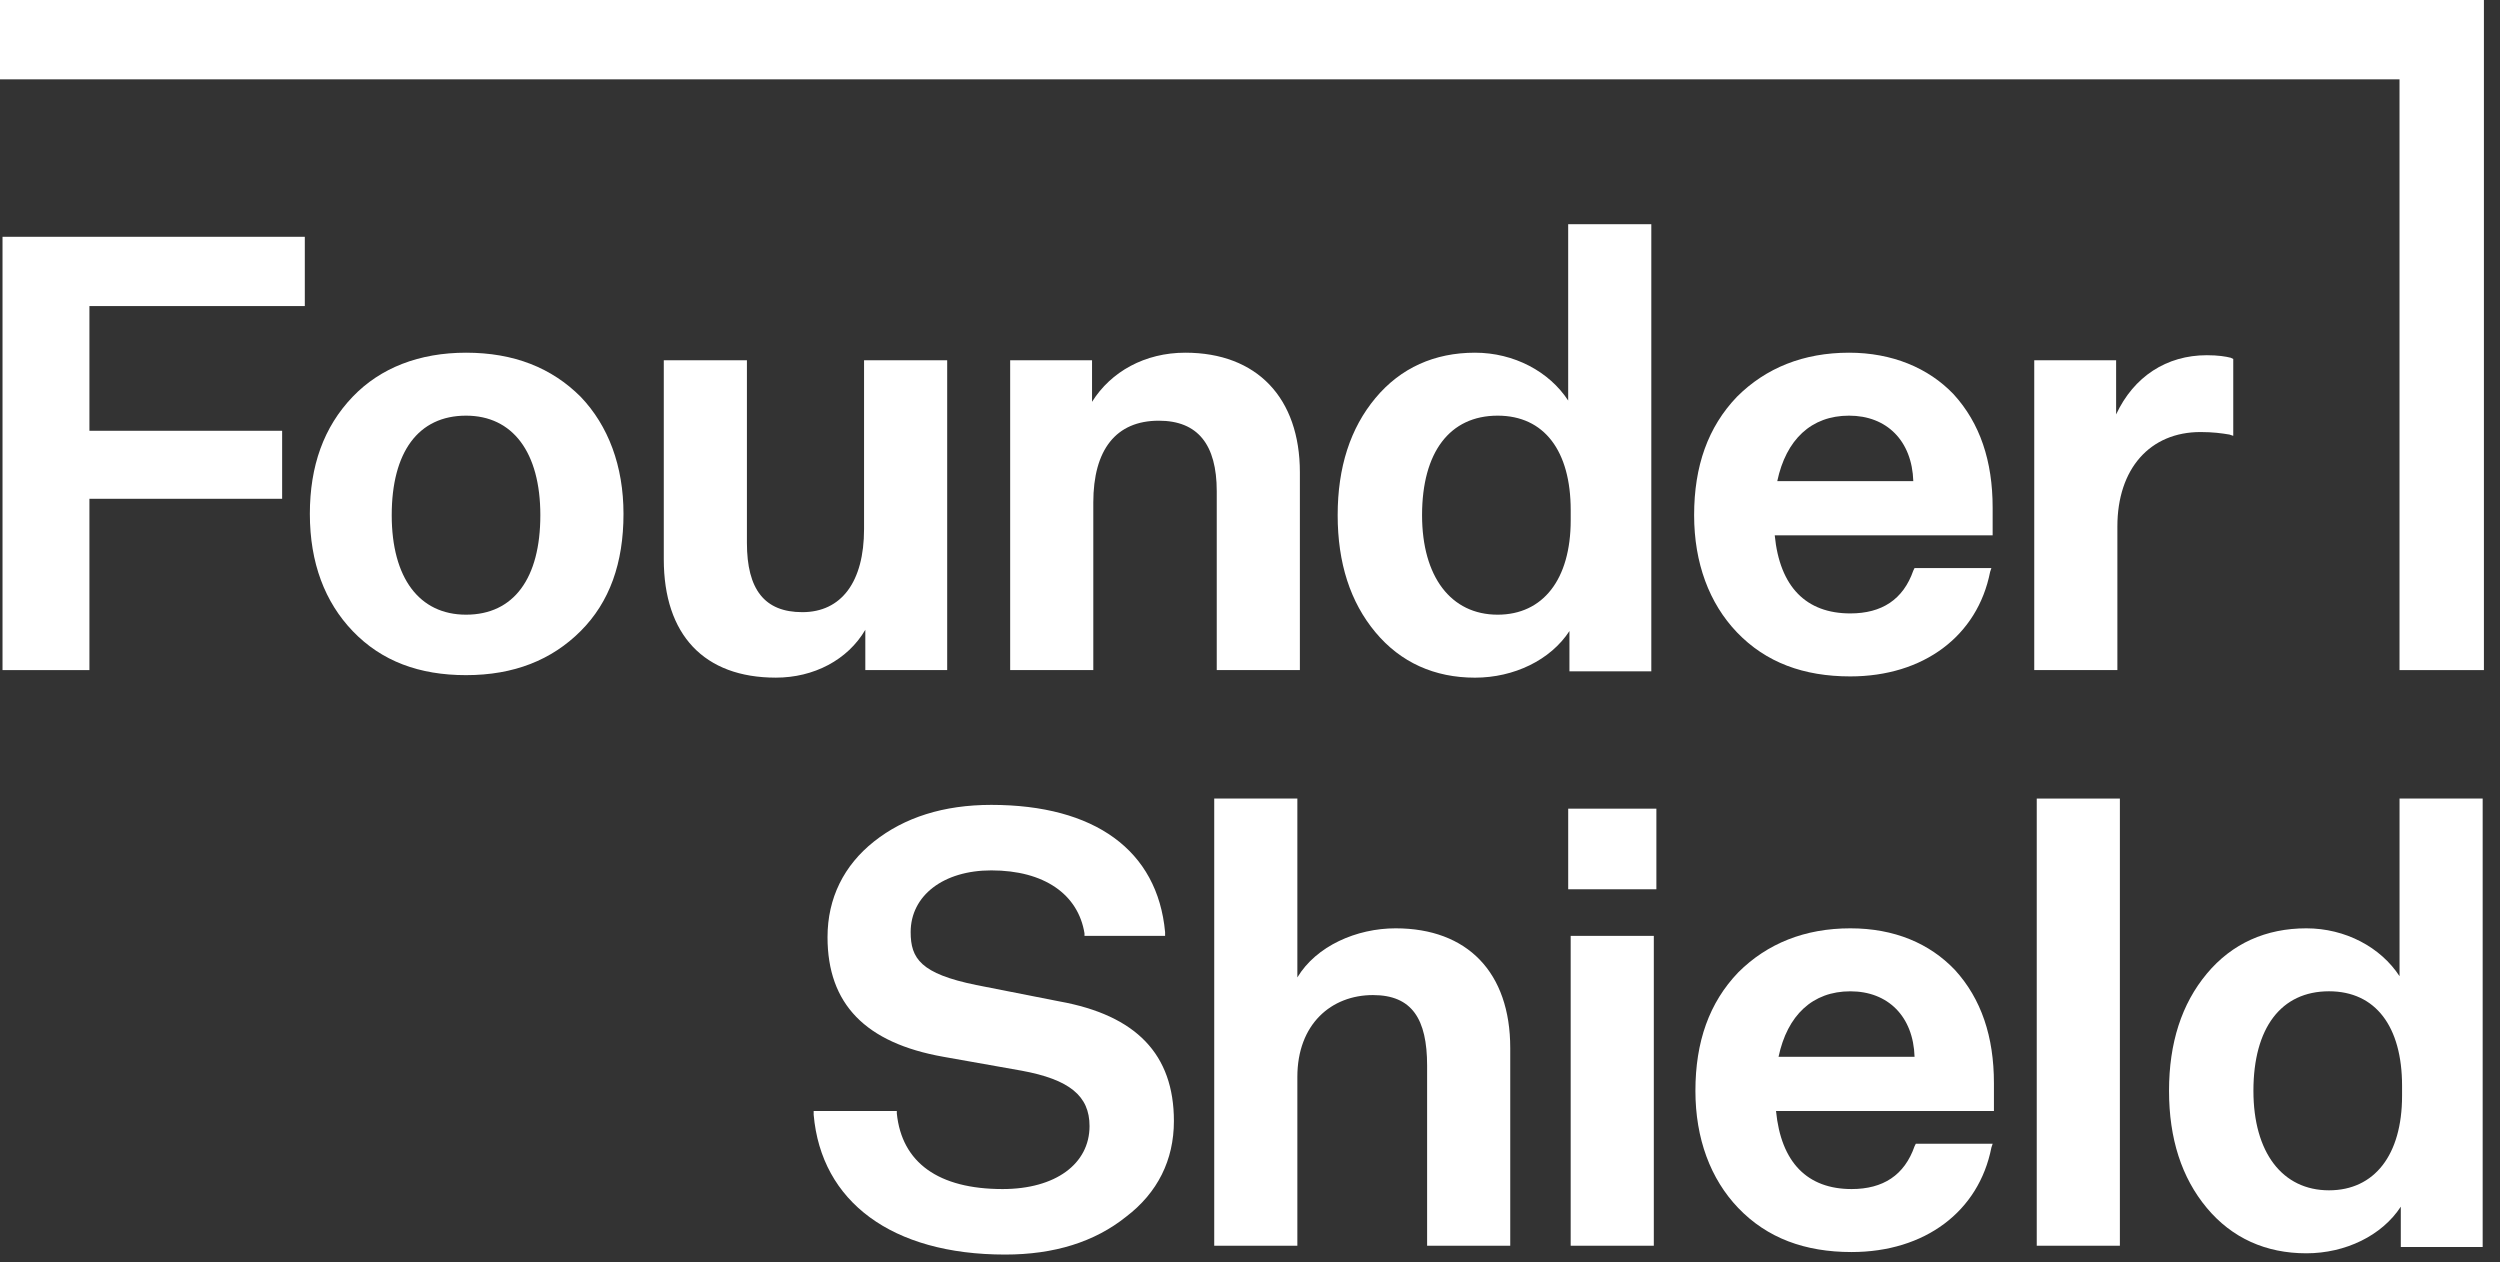
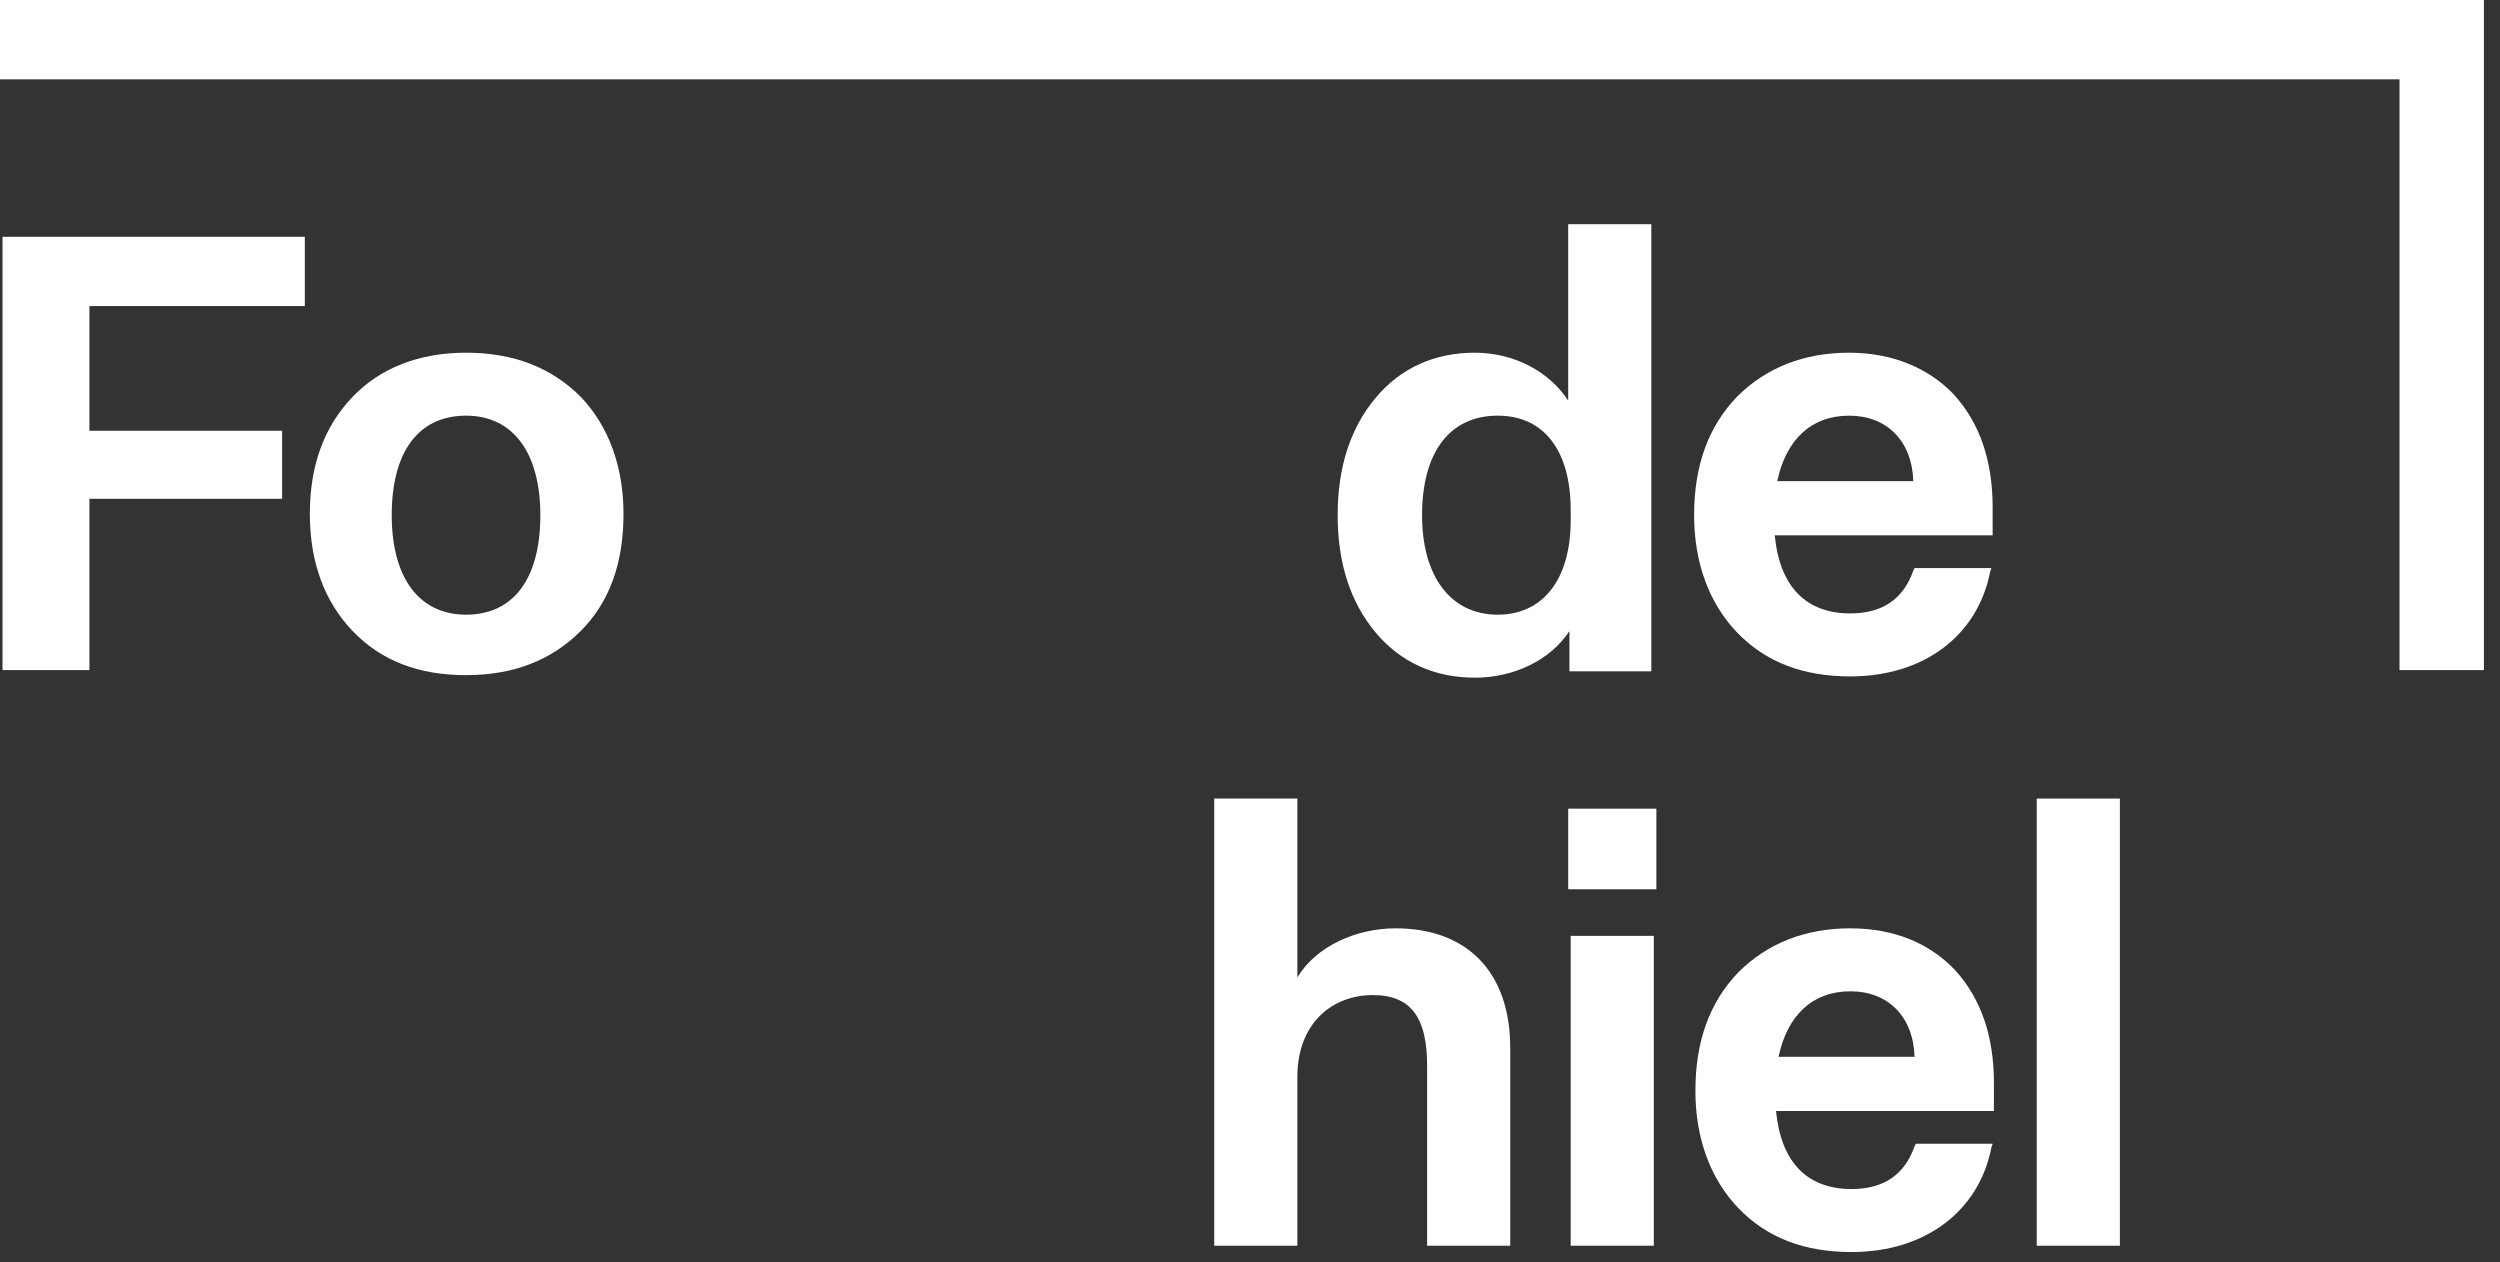
<svg xmlns="http://www.w3.org/2000/svg" width="103" height="52" viewBox="0 0 103 52" fill="none">
  <rect x="0" y="0" width="103" height="52" fill="#333333" stroke="none" />
  <path d="M0.104 27.608H3.684V20.55H11.624V17.748H3.684V12.61H12.558V9.756H0.104V27.608Z" fill="white" />
  <path d="M19.201 14.531C17.28 14.531 15.672 15.153 14.53 16.347C13.336 17.593 12.766 19.201 12.766 21.173C12.766 23.197 13.388 24.806 14.53 26C15.724 27.245 17.28 27.816 19.201 27.816C21.173 27.816 22.73 27.193 23.923 26C25.117 24.806 25.688 23.197 25.688 21.173C25.688 19.201 25.065 17.541 23.923 16.347C22.73 15.153 21.173 14.531 19.201 14.531ZM19.201 25.325C17.28 25.325 16.139 23.82 16.139 21.225C16.139 18.631 17.229 17.125 19.201 17.125C21.121 17.125 22.262 18.631 22.262 21.225C22.262 23.82 21.173 25.325 19.201 25.325Z" fill="white" />
-   <path d="M35.651 25.947V27.608H39.024V14.842H35.599V21.796C35.599 23.975 34.665 25.221 33.056 25.221C31.499 25.221 30.773 24.287 30.773 22.367V14.842H27.348V23.041C27.348 26.155 29.008 27.919 31.966 27.919C33.523 27.919 34.924 27.193 35.651 25.947Z" fill="white" />
-   <path d="M50.13 27.608H53.555V19.461C53.555 16.399 51.791 14.531 48.833 14.531C47.172 14.531 45.771 15.309 44.992 16.555V14.842H41.619V27.608H45.044V20.706C45.044 18.527 45.978 17.333 47.743 17.333C49.352 17.333 50.13 18.319 50.13 20.239V27.608Z" fill="white" />
  <path d="M64.609 16.503C63.831 15.309 62.378 14.531 60.769 14.531C59.108 14.531 57.707 15.153 56.669 16.399C55.631 17.644 55.112 19.253 55.112 21.225C55.112 23.197 55.631 24.806 56.669 26.051C57.707 27.297 59.108 27.92 60.769 27.92C62.378 27.92 63.883 27.193 64.661 25.999V27.66H68.034V9.237H64.609V16.503ZM64.713 21.433C64.713 23.872 63.571 25.325 61.703 25.325C59.783 25.325 58.589 23.768 58.589 21.225C58.589 18.63 59.731 17.125 61.703 17.125C63.623 17.125 64.713 18.578 64.713 21.017V21.433Z" fill="white" />
  <path d="M76.181 14.531C74.313 14.531 72.756 15.153 71.562 16.347C70.369 17.593 69.798 19.201 69.798 21.225C69.798 23.197 70.421 24.858 71.562 26.052C72.756 27.297 74.313 27.868 76.233 27.868C79.243 27.868 81.474 26.207 81.993 23.561L82.045 23.405H78.879L78.828 23.509C78.412 24.702 77.53 25.273 76.233 25.273C74.416 25.273 73.327 24.183 73.119 22.056H82.097V20.914C82.097 18.994 81.578 17.437 80.488 16.243C79.45 15.153 77.945 14.531 76.181 14.531ZM73.223 19.824C73.586 18.111 74.624 17.125 76.181 17.125C77.738 17.125 78.776 18.163 78.828 19.824H73.223Z" fill="white" />
-   <path d="M90.661 17.8C91.18 17.8 91.543 17.852 91.854 17.904L92.01 17.956V14.79L91.906 14.739C91.699 14.687 91.387 14.635 90.92 14.635C89.26 14.635 87.91 15.517 87.184 17.074V14.842H83.811V27.608H87.236V21.692C87.236 19.305 88.585 17.8 90.661 17.8Z" fill="white" />
-   <path d="M43.643 41.257L40.218 40.582C37.934 40.115 37.519 39.492 37.519 38.403C37.519 36.898 38.869 35.86 40.841 35.86C43.02 35.86 44.421 36.846 44.681 38.454V38.558H48.002V38.403C47.691 35.029 45.096 33.161 40.841 33.161C38.869 33.161 37.26 33.68 36.014 34.666C34.769 35.652 34.094 37.001 34.094 38.61C34.094 41.361 35.651 42.969 38.869 43.54L42.086 44.111C44.058 44.474 44.889 45.149 44.889 46.394C44.889 47.951 43.487 48.989 41.308 48.989C38.661 48.989 37.156 47.899 36.949 45.875V45.772H33.523V45.927C33.835 49.508 36.741 51.688 41.411 51.688C43.435 51.688 45.096 51.169 46.393 50.131C47.691 49.145 48.365 47.796 48.365 46.187C48.365 43.436 46.809 41.828 43.643 41.257Z" fill="white" />
  <path d="M57.499 38.247C55.891 38.247 54.23 38.973 53.451 40.27V32.901H50.026V51.324H53.451V44.37C53.451 42.191 54.853 40.997 56.565 40.997C58.174 40.997 58.797 41.983 58.797 43.903V51.324H62.222V43.177C62.222 40.063 60.457 38.247 57.499 38.247Z" fill="white" />
  <path d="M68.137 38.558H64.712V51.324H68.137V38.558Z" fill="white" />
  <path d="M68.243 33.317H64.61V36.638H68.243V33.317Z" fill="white" />
  <path d="M76.234 38.247C74.365 38.247 72.809 38.87 71.615 40.063C70.421 41.309 69.851 42.918 69.851 44.941C69.851 46.914 70.473 48.574 71.615 49.768C72.809 51.013 74.365 51.584 76.286 51.584C79.296 51.584 81.527 49.923 82.046 47.277L82.098 47.121H78.932L78.88 47.225C78.465 48.419 77.583 48.989 76.286 48.989C74.469 48.989 73.379 47.9 73.172 45.772H82.15V44.63C82.15 42.71 81.631 41.153 80.541 39.96C79.503 38.87 78.05 38.247 76.234 38.247ZM73.276 43.54C73.639 41.828 74.677 40.842 76.234 40.842C77.79 40.842 78.828 41.88 78.88 43.54H73.276Z" fill="white" />
  <path d="M87.339 32.901H83.914V51.324H87.339V32.901Z" fill="white" />
-   <path d="M98.861 40.219C98.083 39.025 96.63 38.247 95.021 38.247C93.36 38.247 91.959 38.869 90.921 40.115C89.883 41.36 89.364 42.969 89.364 44.941C89.364 46.913 89.883 48.522 90.921 49.767C91.959 51.013 93.36 51.636 95.021 51.636C96.63 51.636 98.135 50.909 98.913 49.715V51.376H102.286V32.901H98.861V40.219ZM98.965 45.149C98.965 47.588 97.823 49.041 95.955 49.041C94.035 49.041 92.841 47.484 92.841 44.941C92.841 42.346 93.983 40.841 95.955 40.841C97.875 40.841 98.965 42.294 98.965 44.733V45.149Z" fill="white" />
  <path d="M102.337 0V26.363V27.608H98.86V26.363V3.269H0V0H102.337Z" fill="white" />
</svg>